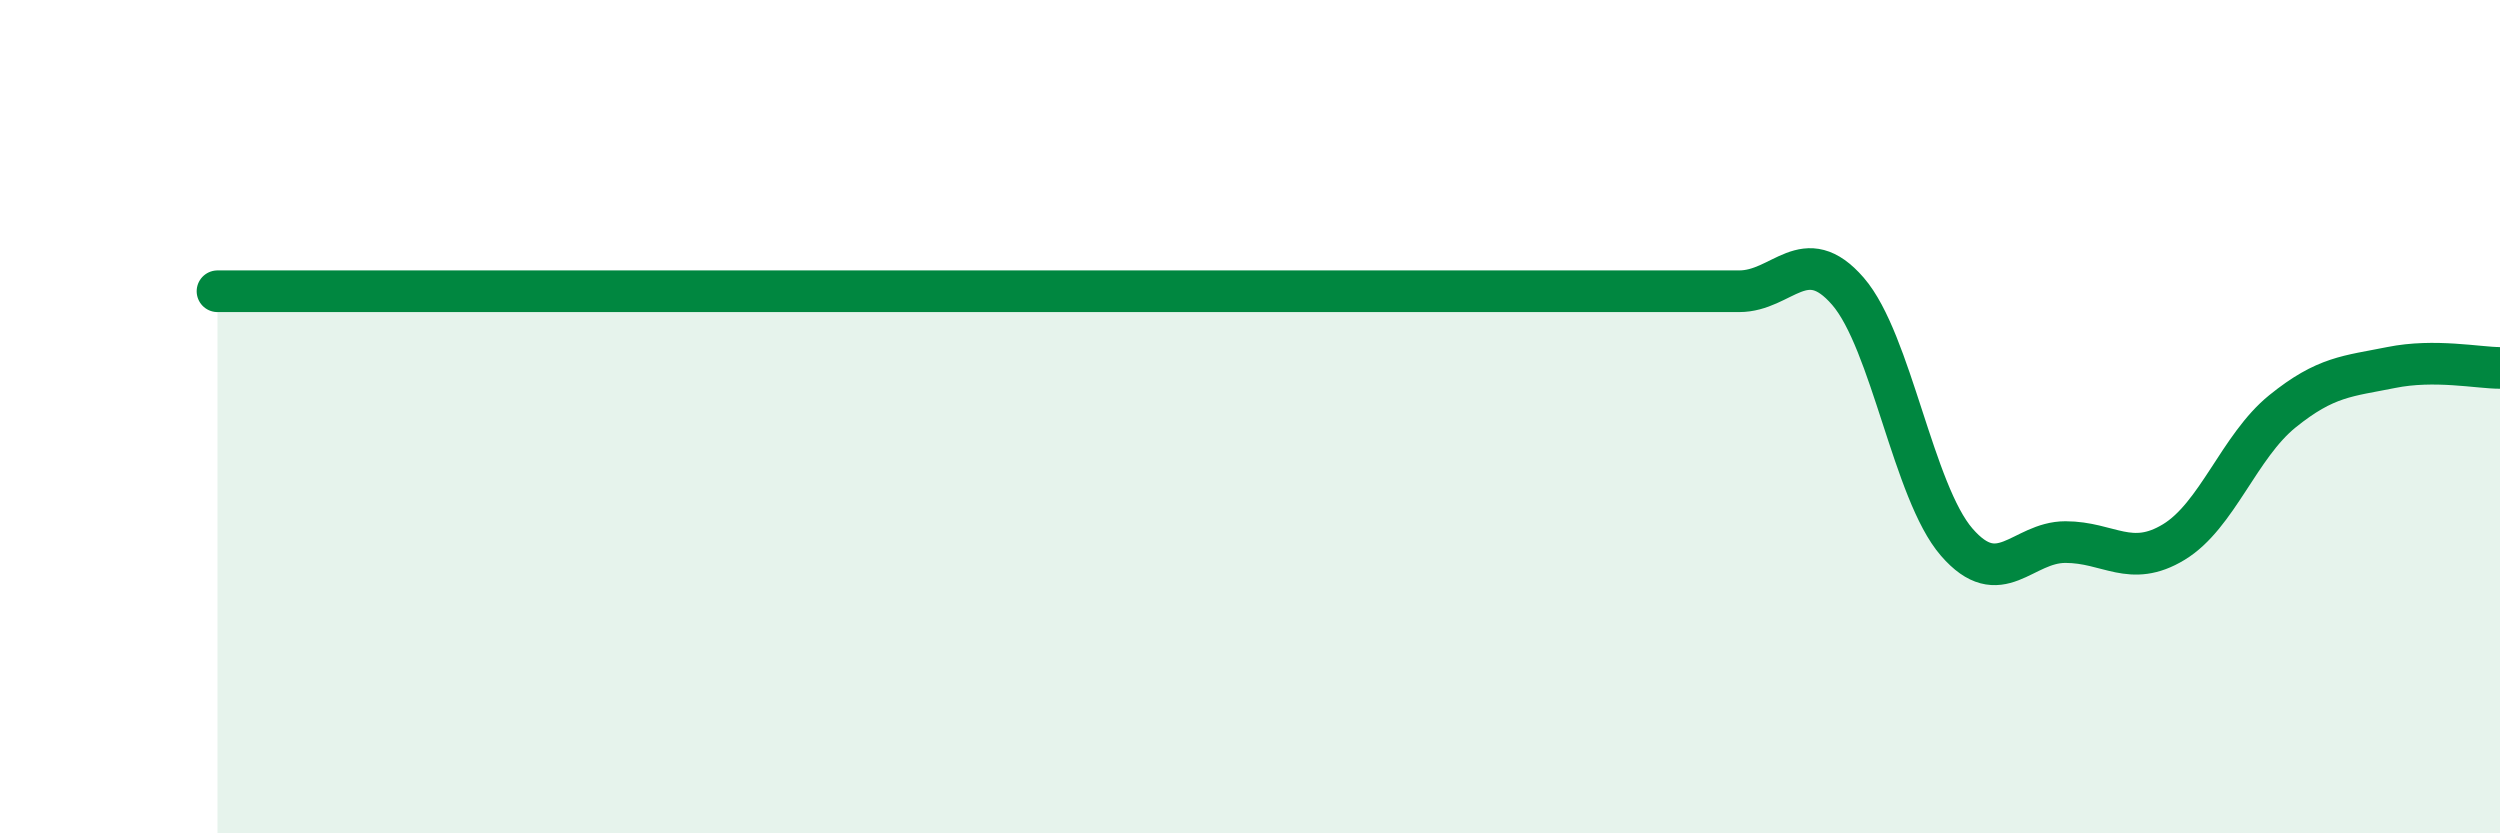
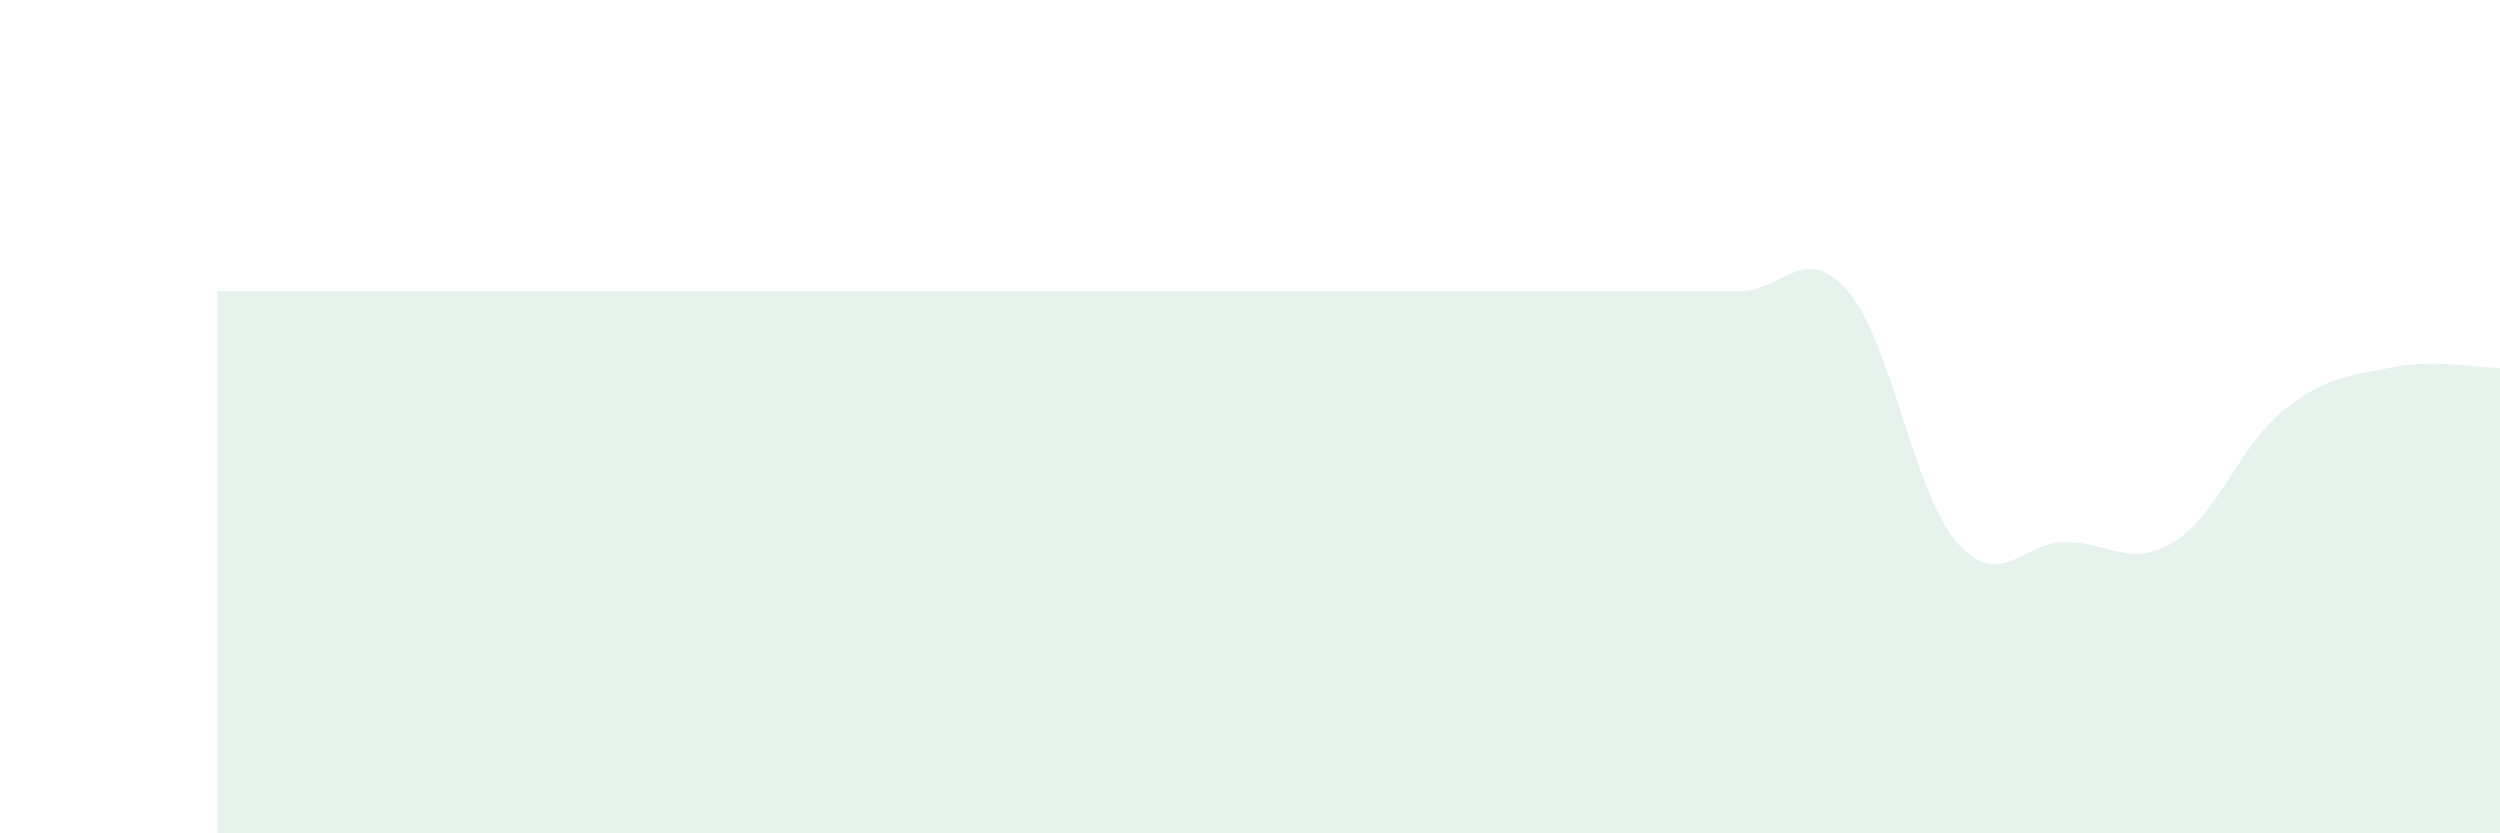
<svg xmlns="http://www.w3.org/2000/svg" width="60" height="20" viewBox="0 0 60 20">
  <path d="M 5.22,6.99 C 5.74,6.99 6.79,6.99 7.83,6.99 C 8.87,6.99 9.39,6.99 10.43,6.99 C 11.47,6.99 12,6.99 13.04,6.99 C 14.08,6.99 14.61,6.99 15.65,6.99 C 16.69,6.99 17.22,6.99 18.26,6.99 C 19.3,6.99 19.83,6.99 20.87,6.99 C 21.91,6.99 22.44,6.99 23.48,6.99 C 24.52,6.99 25.05,6.99 26.09,6.99 C 27.13,6.99 27.66,6.99 28.7,6.99 C 29.74,6.99 30.26,6.99 31.3,6.99 C 32.34,6.99 32.87,6.99 33.91,6.99 C 34.95,6.99 35.48,6.99 36.52,6.99 C 37.56,6.99 38.09,6.99 39.13,6.99 C 40.17,6.99 40.7,6.99 41.74,6.99 C 42.78,6.99 43.31,5.79 44.35,6.99 C 45.39,8.19 45.92,11.81 46.96,13.01 C 48,14.21 48.53,13.01 49.57,13.01 C 50.61,13.01 51.13,13.64 52.17,13.01 C 53.21,12.38 53.74,10.71 54.78,9.87 C 55.82,9.03 56.35,9.03 57.39,8.82 C 58.43,8.61 59.48,8.83 60,8.83L60 20L5.22 20Z" fill="#008740" opacity="0.1" stroke-linecap="round" stroke-linejoin="round" />
-   <path d="M 5.22,6.99 C 5.74,6.99 6.79,6.99 7.83,6.99 C 8.87,6.99 9.39,6.99 10.43,6.99 C 11.47,6.99 12,6.99 13.04,6.99 C 14.08,6.99 14.61,6.99 15.65,6.99 C 16.69,6.99 17.22,6.99 18.26,6.99 C 19.3,6.99 19.83,6.99 20.87,6.99 C 21.91,6.99 22.44,6.99 23.48,6.99 C 24.52,6.99 25.05,6.99 26.09,6.99 C 27.13,6.99 27.66,6.99 28.7,6.99 C 29.74,6.99 30.26,6.99 31.3,6.99 C 32.34,6.99 32.87,6.99 33.91,6.99 C 34.95,6.99 35.48,6.99 36.52,6.99 C 37.56,6.99 38.09,6.99 39.13,6.99 C 40.17,6.99 40.7,6.99 41.74,6.99 C 42.78,6.99 43.31,5.79 44.35,6.99 C 45.39,8.19 45.92,11.81 46.96,13.01 C 48,14.21 48.53,13.01 49.57,13.01 C 50.61,13.01 51.13,13.64 52.17,13.01 C 53.21,12.38 53.74,10.71 54.78,9.87 C 55.82,9.03 56.35,9.03 57.39,8.82 C 58.43,8.61 59.48,8.83 60,8.83" stroke="#008740" stroke-width="1" fill="none" stroke-linecap="round" stroke-linejoin="round" />
</svg>